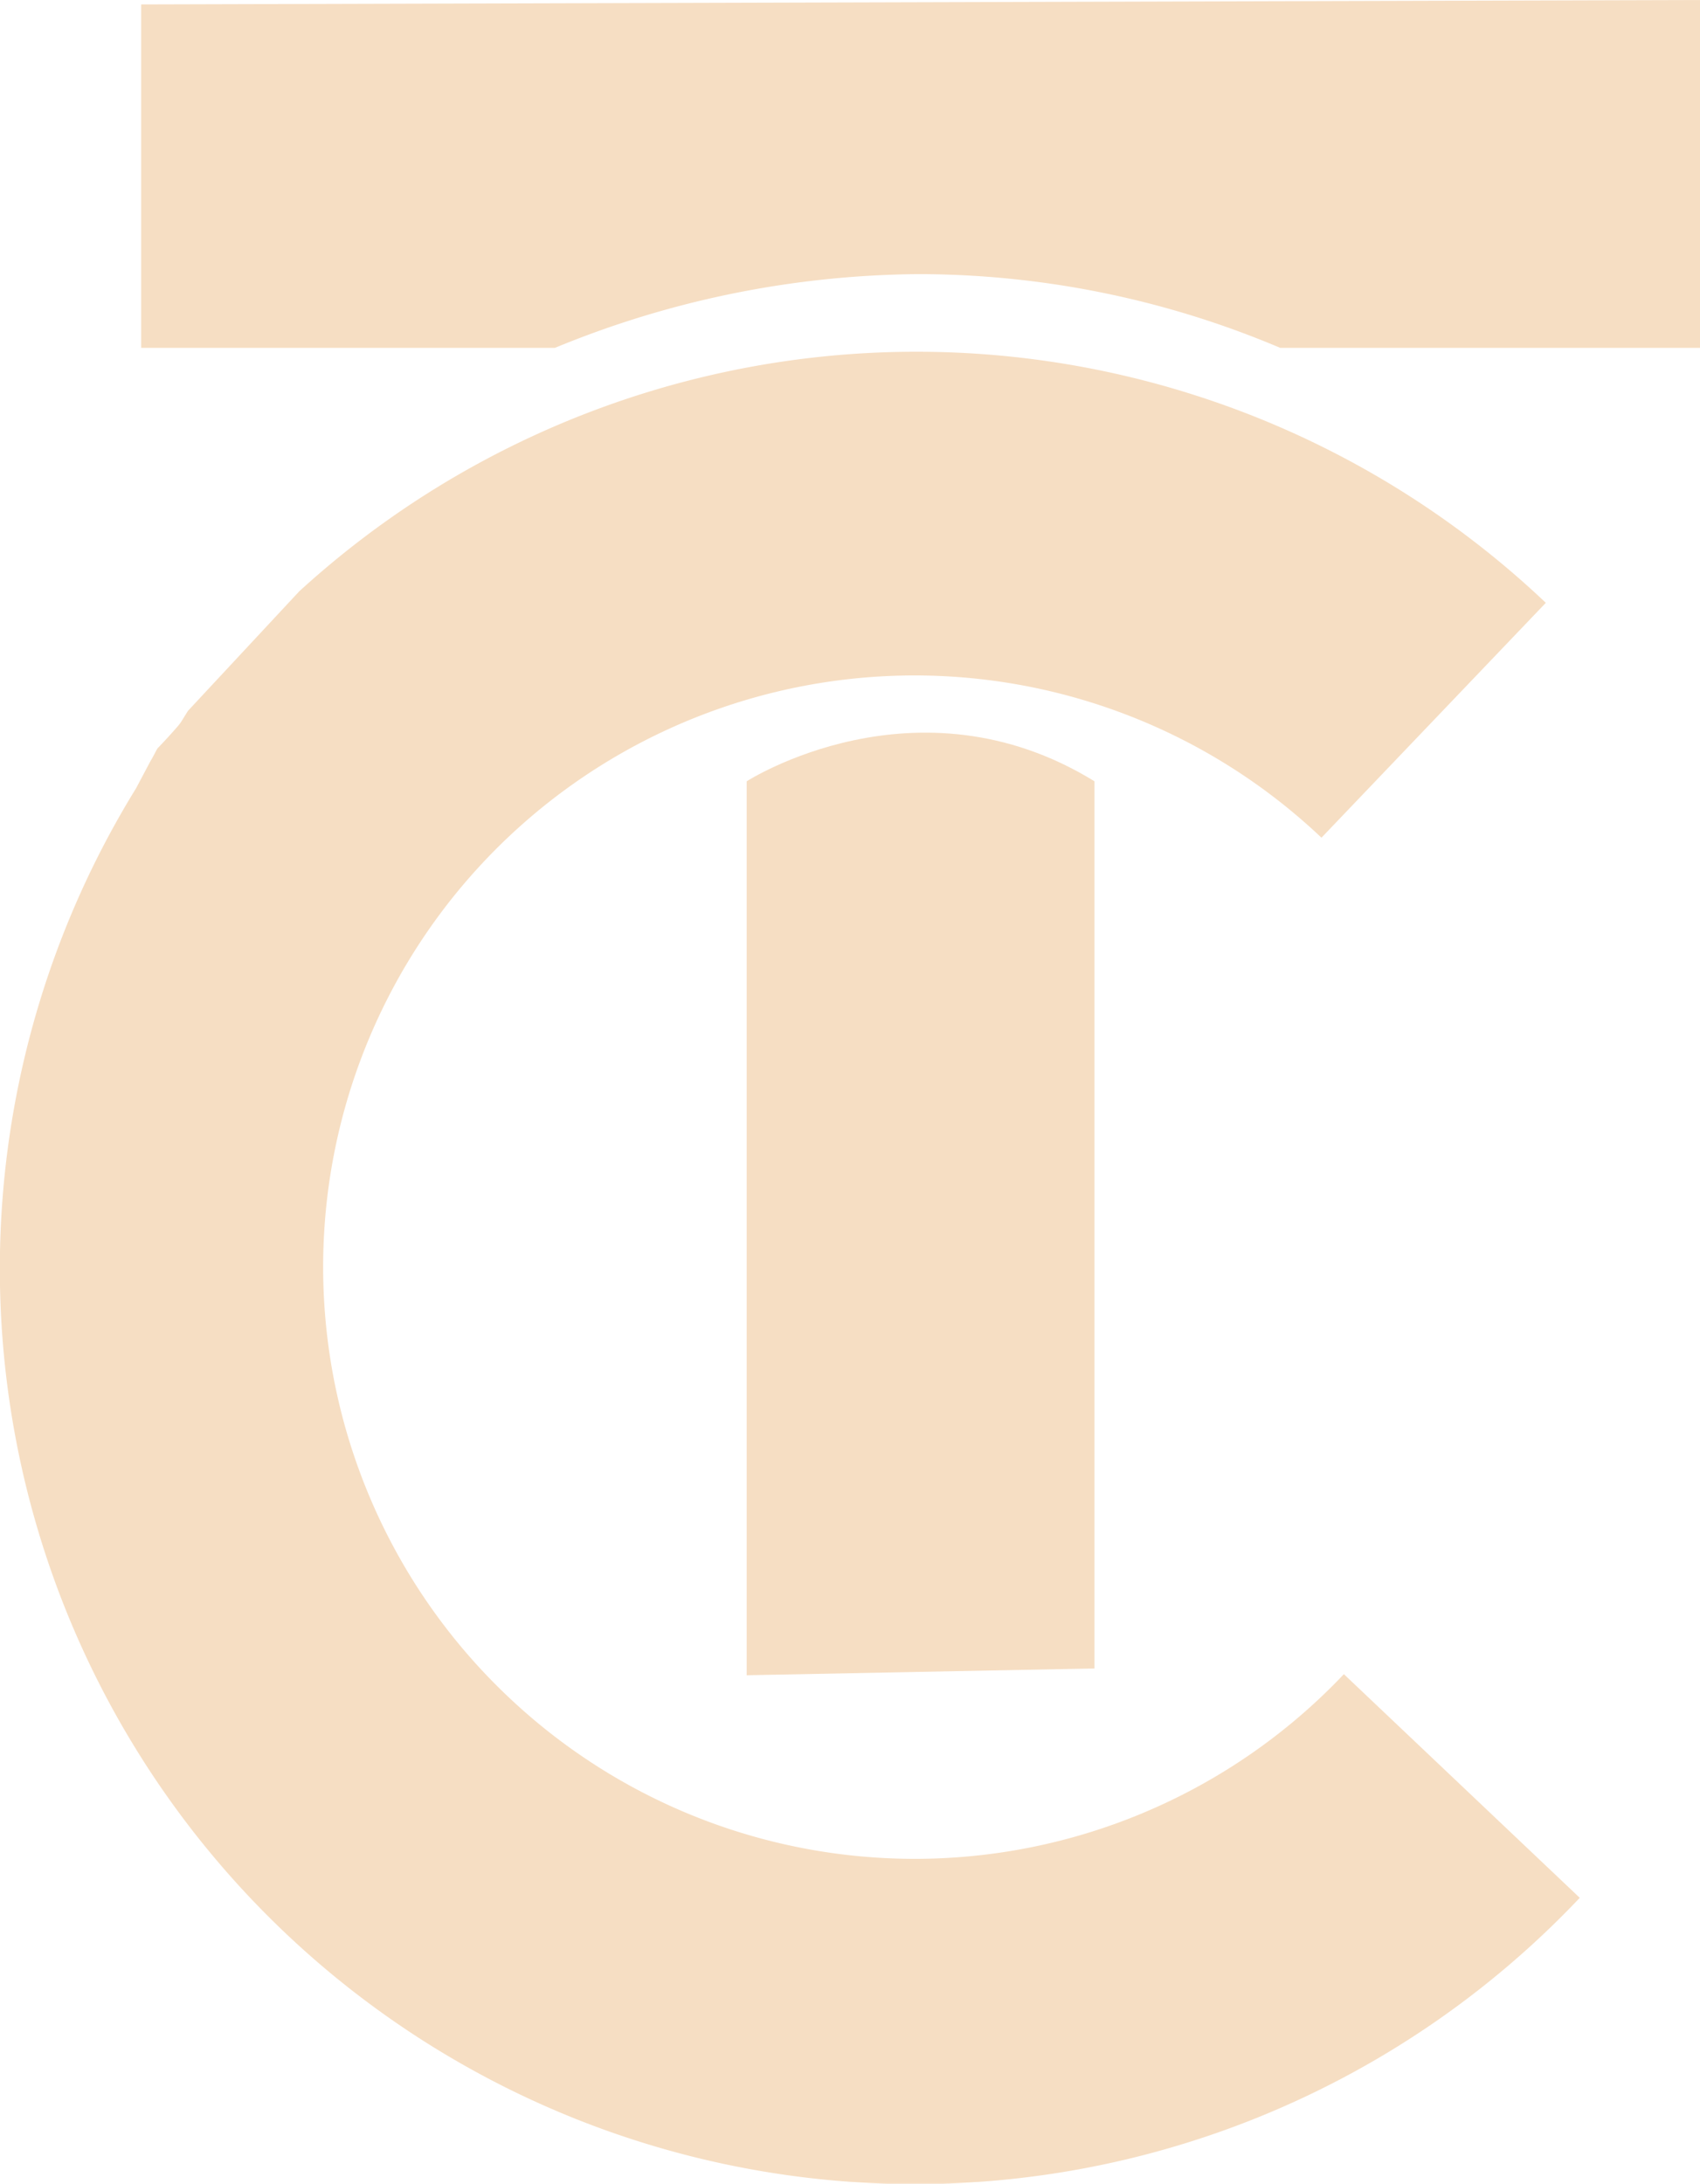
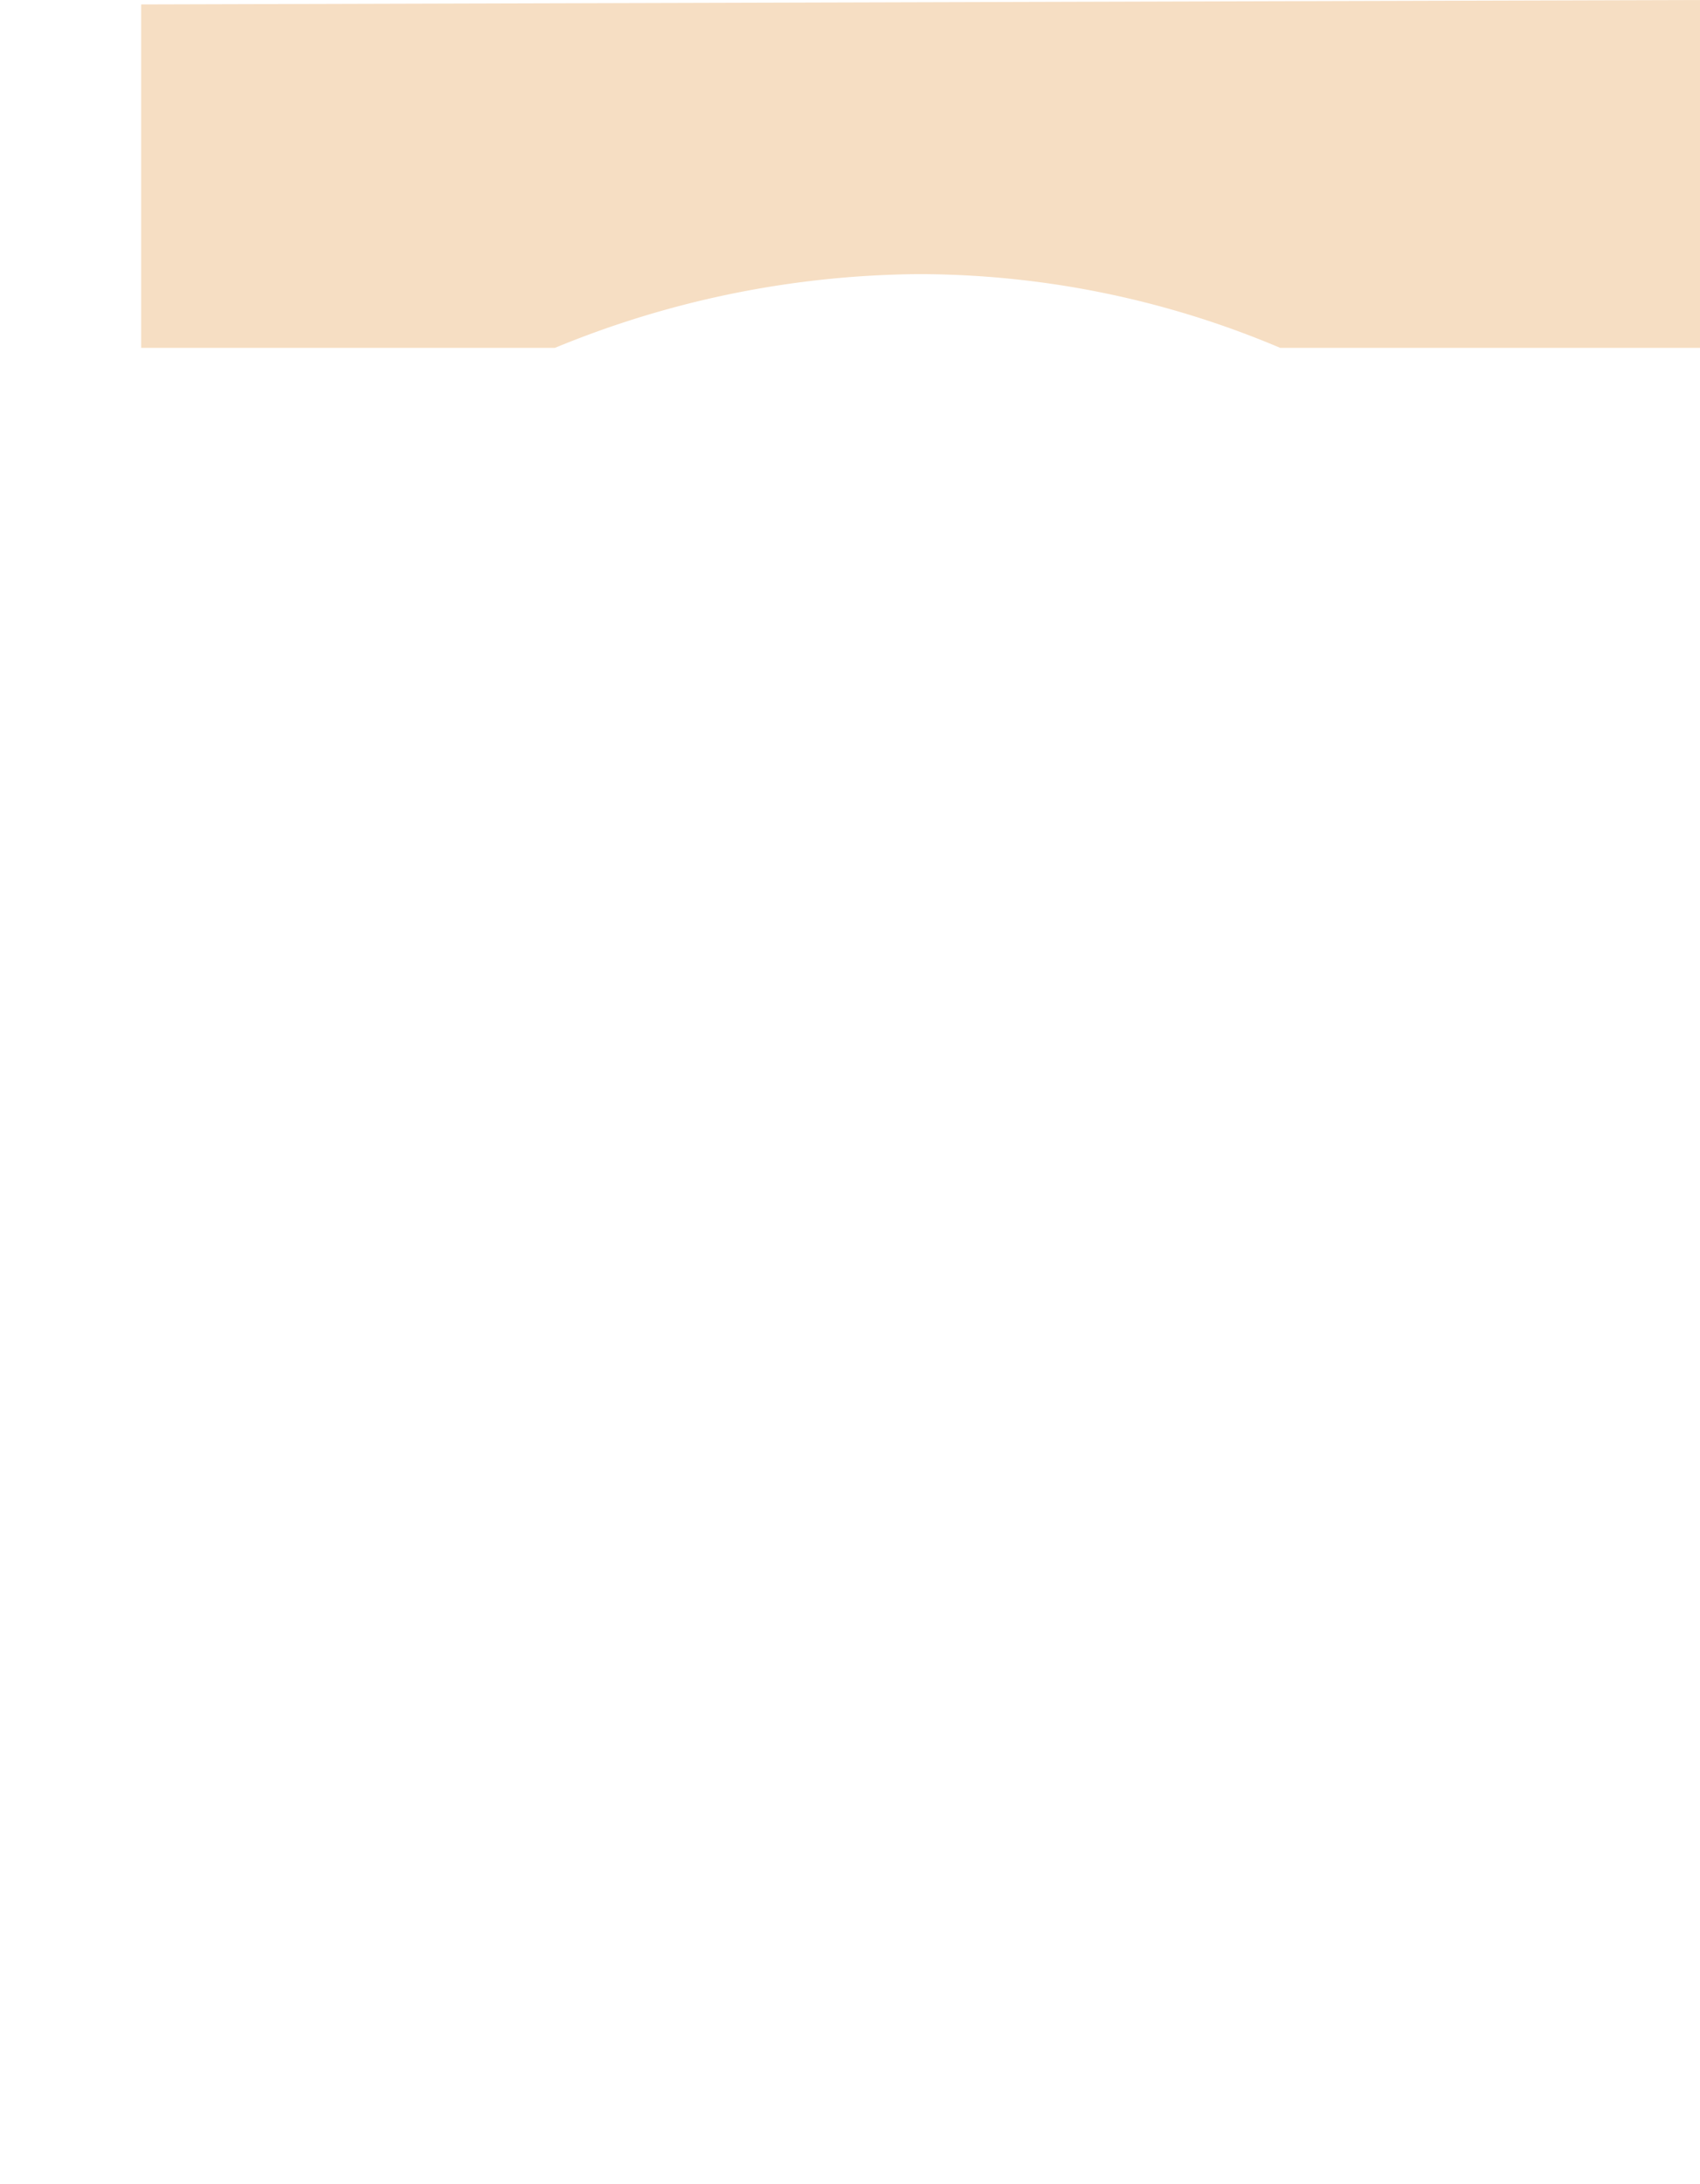
<svg xmlns="http://www.w3.org/2000/svg" width="242.224" height="311.067" viewBox="0 0 242.224 311.067">
  <defs>
    <style>.a{fill:#f6dec3;}</style>
  </defs>
  <g transform="translate(-30.666 -16.4)">
    <g transform="translate(30.666 16.4)">
-       <path class="a" d="M103,238.411A84.267,84.267,0,1,1,218.954,116.105l31.968-33.459A130.33,130.33,0,0,0,73.3,81.013L57.452,98.03c-.242.388-.488.786-.722,1.162-.1.155-.189.309-.291.46a7.457,7.457,0,0,1-.567.718c-.9,1.034-1.836,2.05-2.795,3.046-.311.577-.6,1.174-.944,1.726l-2.076,3.917a130.391,130.391,0,0,0,205.7,158.06L222.148,235.26A84.217,84.217,0,0,1,103,238.411Z" transform="translate(-30.666 3.227)" />
      <g transform="translate(20.113)">
        <path class="a" d="M153.62,55.45a132.308,132.308,0,0,1,51.586,10.508h59.806V16.4L42.9,17.03V65.958h58.946A138.281,138.281,0,0,1,153.62,55.45Z" transform="translate(-42.9 -16.4)" />
-         <path class="a" d="M95.382,214.16V86.817s24.235-15.594,49.559,0V213.193Z" transform="translate(-9.106 24.48)" />
      </g>
    </g>
  </g>
</svg>